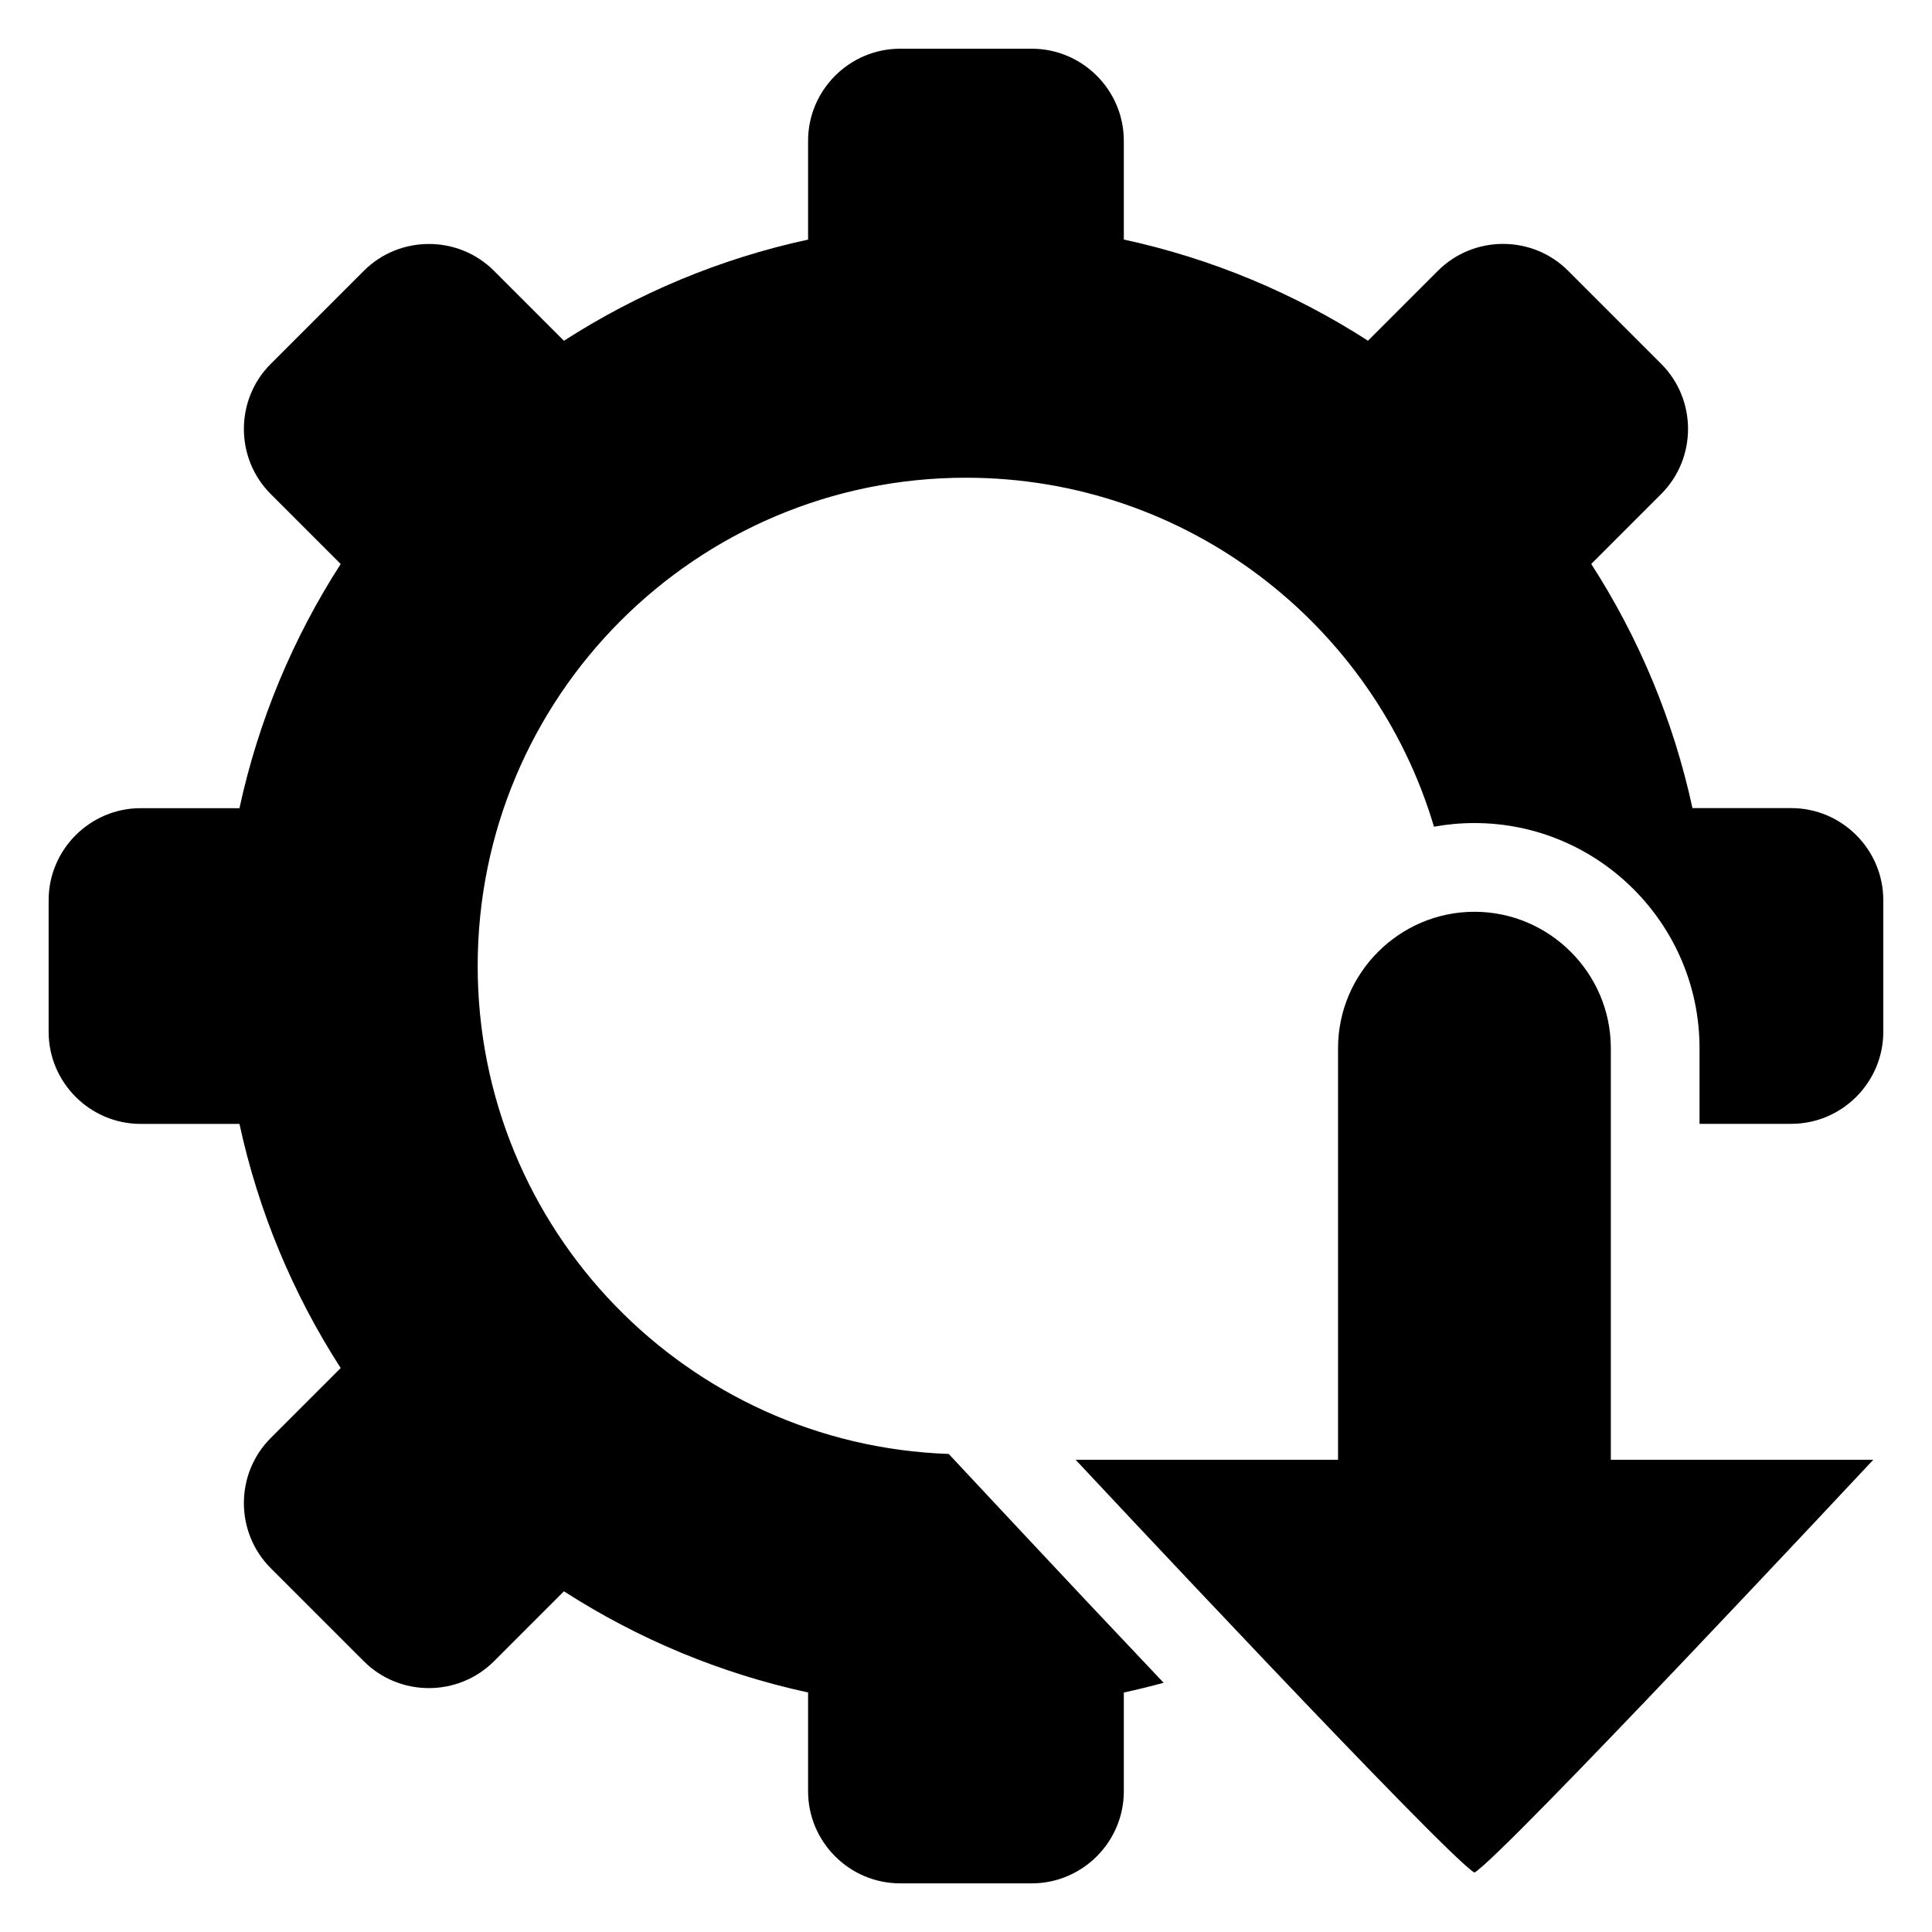
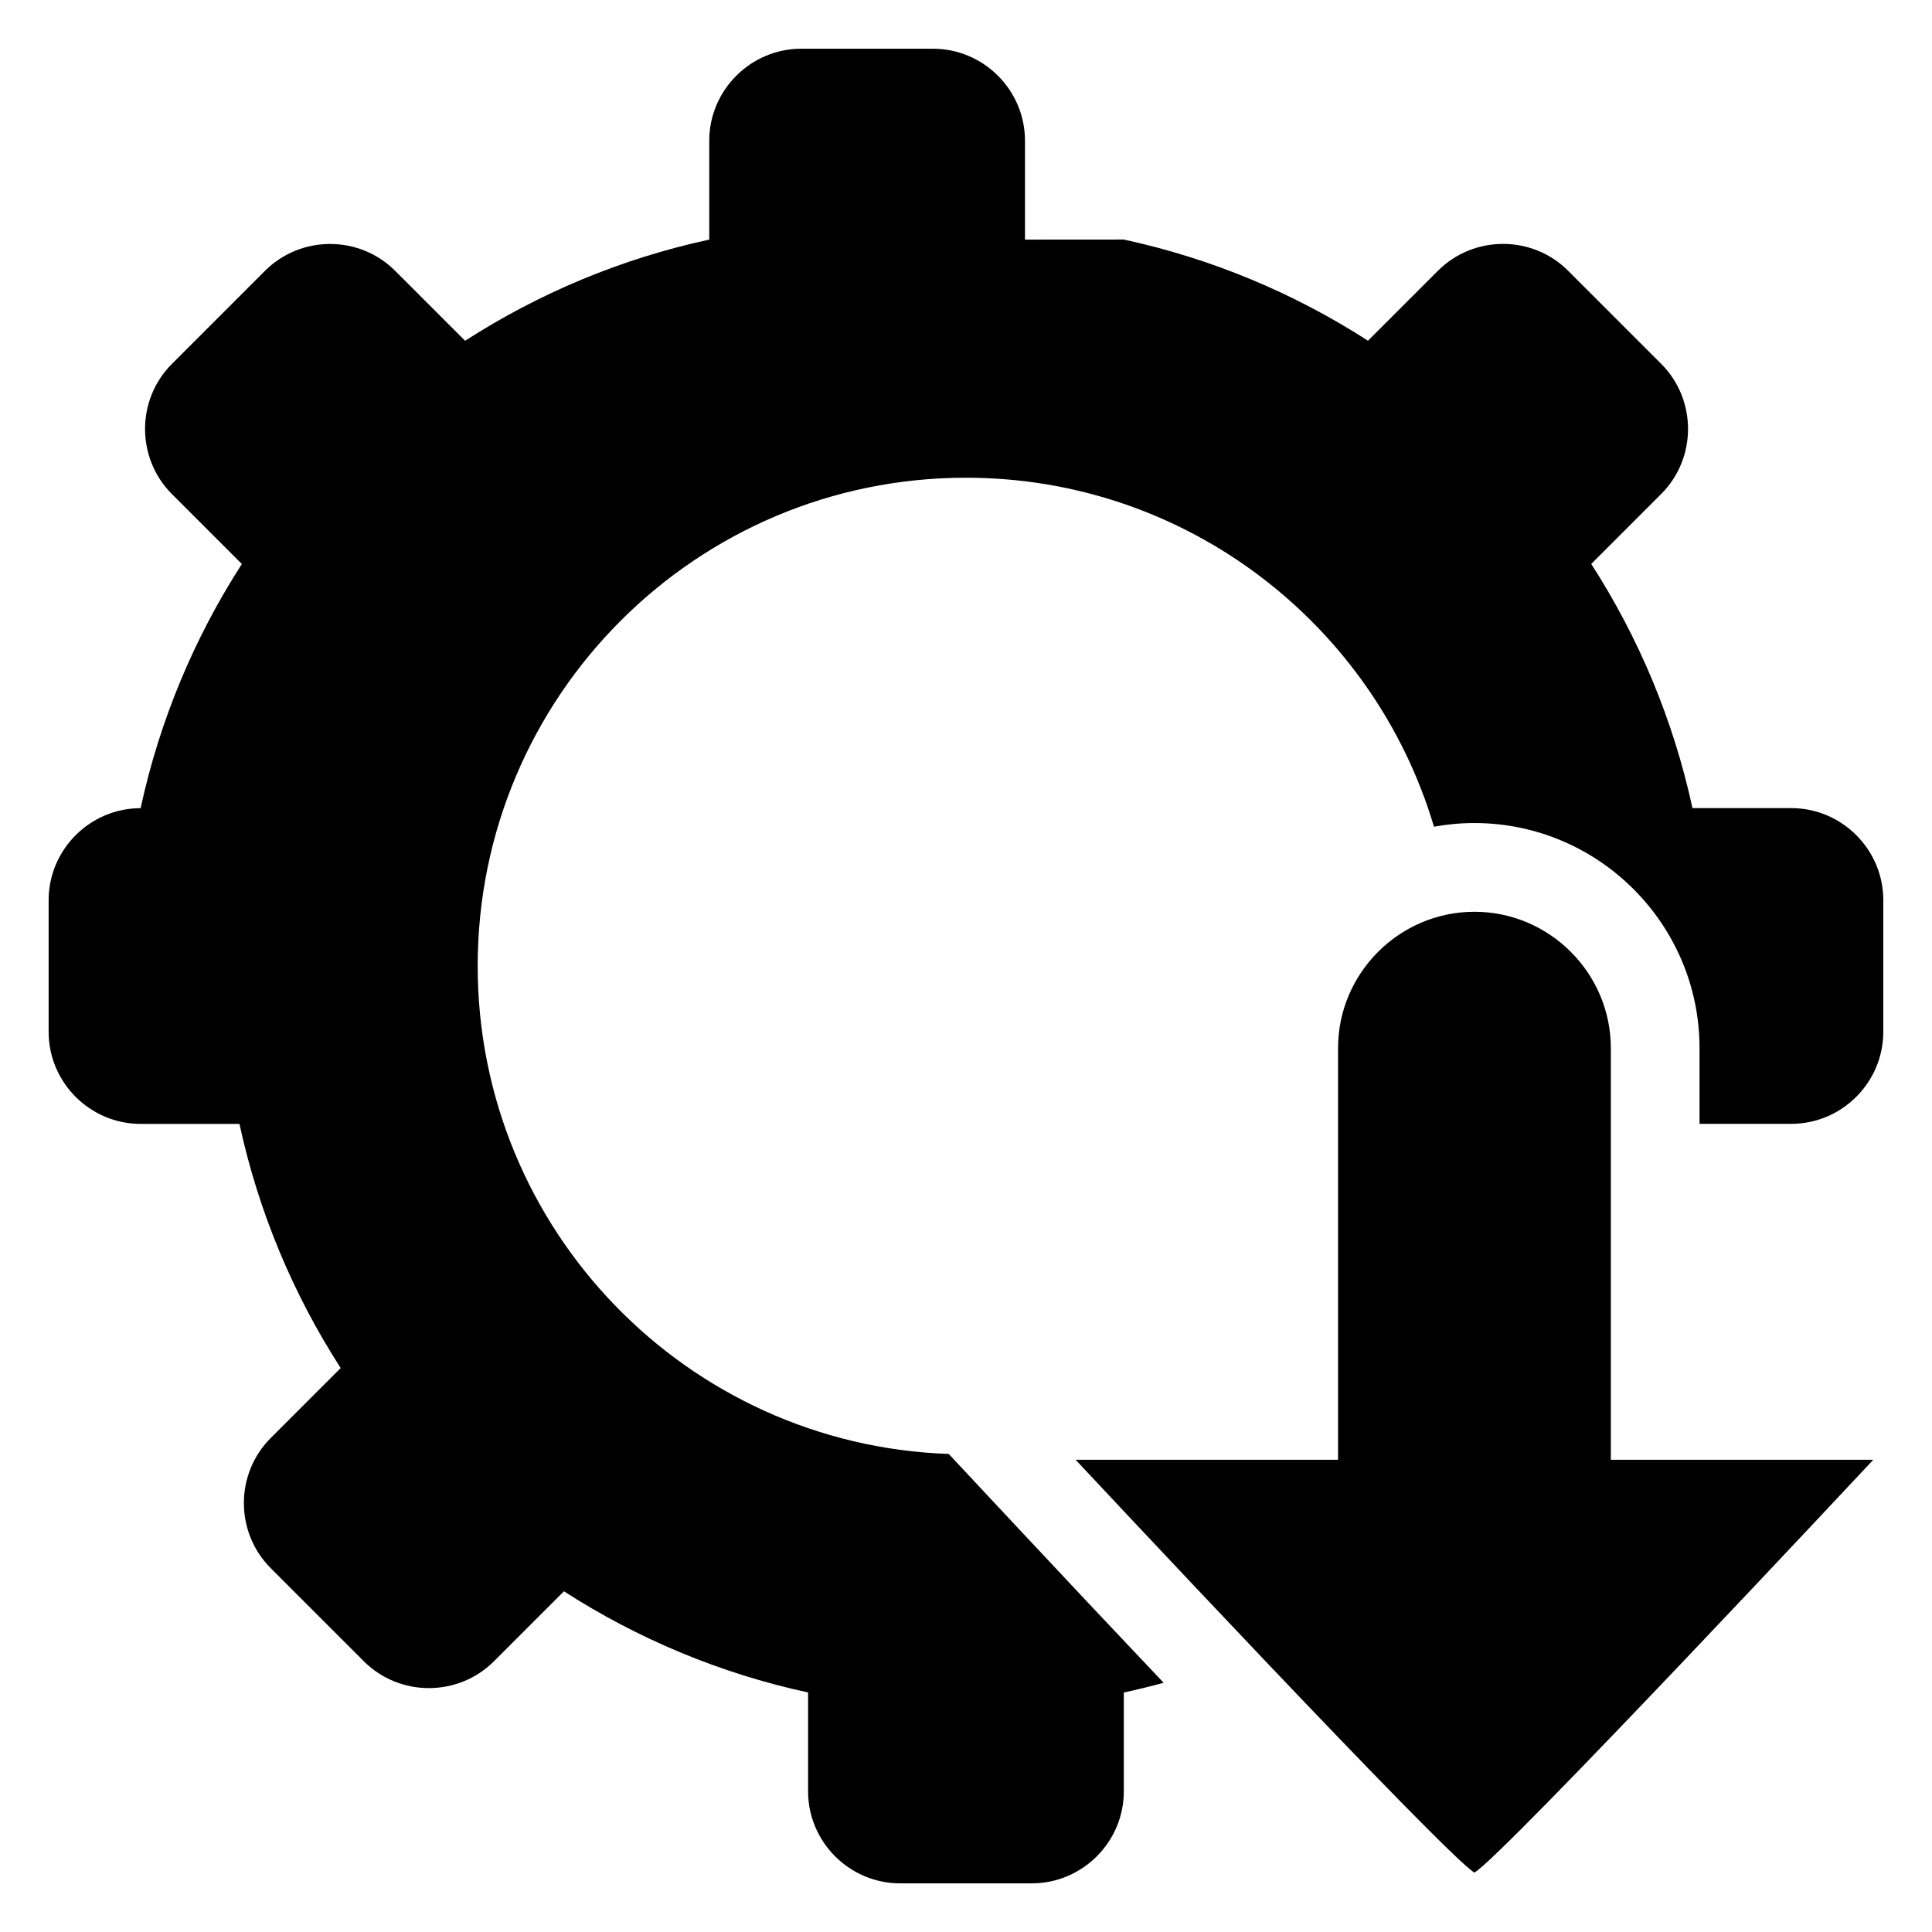
<svg xmlns="http://www.w3.org/2000/svg" fill="#000000" width="800px" height="800px" version="1.1" viewBox="144 144 512 512">
-   <path d="m534.75 385.63c19.875 0 36.137 16.262 36.137 36.137v109.08h69.555s-98.152 105.06-105.7 109.41c-7.543-4.352-105.7-109.41-105.7-109.41h69.555v-109.08c0-19.875 16.262-36.137 36.137-36.137zm-92.922-178.15c23.383 5.062 45.223 14.27 64.703 26.812l18.547-18.547c9.492-9.477 25-9.477 34.477 0l24.684 24.684c9.477 9.492 9.477 25 0 34.477l-18.547 18.547c12.559 19.484 21.766 41.324 26.828 64.703h26.191c13.406 0 24.379 10.973 24.379 24.379v34.914c0 13.406-10.973 24.379-24.379 24.379h-24.32v-20.07c0-32.859-26.797-59.641-59.656-59.641-3.656 0-7.238 0.332-10.715 0.969-15.898-53.477-65.414-92.484-124.04-92.484-71.461 0-129.39 57.934-129.39 129.39 0 69.934 55.484 126.9 124.83 129.32l16.445 17.594c13.453 14.391 26.949 28.746 40.508 43.047-3.477 0.953-6.996 1.812-10.551 2.586v26.191c0 13.406-10.973 24.379-24.379 24.379h-34.914c-13.406 0-24.379-10.973-24.379-24.379v-26.207c-23.383-5.062-45.223-14.27-64.703-26.812l-18.547 18.547c-9.492 9.477-25 9.477-34.477 0l-24.684-24.684c-9.477-9.492-9.477-25 0-34.477l18.547-18.547c-12.559-19.484-21.766-41.324-26.828-64.703h-26.191c-13.406 0-24.379-10.973-24.379-24.379v-34.914c0-13.406 10.973-24.379 24.379-24.379h26.191c5.062-23.383 14.27-45.223 26.828-64.703l-18.547-18.547c-9.477-9.492-9.477-25 0-34.477l24.684-24.684c9.492-9.477 25-9.477 34.477 0l18.547 18.547c19.484-12.547 41.324-21.766 64.703-26.812v-26.207c0-13.406 10.973-24.379 24.379-24.379h34.914c13.406 0 24.379 10.973 24.379 24.379v26.207z" fill-rule="evenodd" />
+   <path d="m534.75 385.63c19.875 0 36.137 16.262 36.137 36.137v109.08h69.555s-98.152 105.06-105.7 109.41c-7.543-4.352-105.7-109.41-105.7-109.41h69.555v-109.08c0-19.875 16.262-36.137 36.137-36.137zm-92.922-178.15c23.383 5.062 45.223 14.27 64.703 26.812l18.547-18.547c9.492-9.477 25-9.477 34.477 0l24.684 24.684c9.477 9.492 9.477 25 0 34.477l-18.547 18.547c12.559 19.484 21.766 41.324 26.828 64.703h26.191c13.406 0 24.379 10.973 24.379 24.379v34.914c0 13.406-10.973 24.379-24.379 24.379h-24.32v-20.07c0-32.859-26.797-59.641-59.656-59.641-3.656 0-7.238 0.332-10.715 0.969-15.898-53.477-65.414-92.484-124.04-92.484-71.461 0-129.39 57.934-129.39 129.39 0 69.934 55.484 126.9 124.83 129.32l16.445 17.594c13.453 14.391 26.949 28.746 40.508 43.047-3.477 0.953-6.996 1.812-10.551 2.586v26.191c0 13.406-10.973 24.379-24.379 24.379h-34.914c-13.406 0-24.379-10.973-24.379-24.379v-26.207c-23.383-5.062-45.223-14.27-64.703-26.812l-18.547 18.547c-9.492 9.477-25 9.477-34.477 0l-24.684-24.684c-9.477-9.492-9.477-25 0-34.477l18.547-18.547c-12.559-19.484-21.766-41.324-26.828-64.703h-26.191c-13.406 0-24.379-10.973-24.379-24.379v-34.914c0-13.406 10.973-24.379 24.379-24.379c5.062-23.383 14.27-45.223 26.828-64.703l-18.547-18.547c-9.477-9.492-9.477-25 0-34.477l24.684-24.684c9.492-9.477 25-9.477 34.477 0l18.547 18.547c19.484-12.547 41.324-21.766 64.703-26.812v-26.207c0-13.406 10.973-24.379 24.379-24.379h34.914c13.406 0 24.379 10.973 24.379 24.379v26.207z" fill-rule="evenodd" />
</svg>